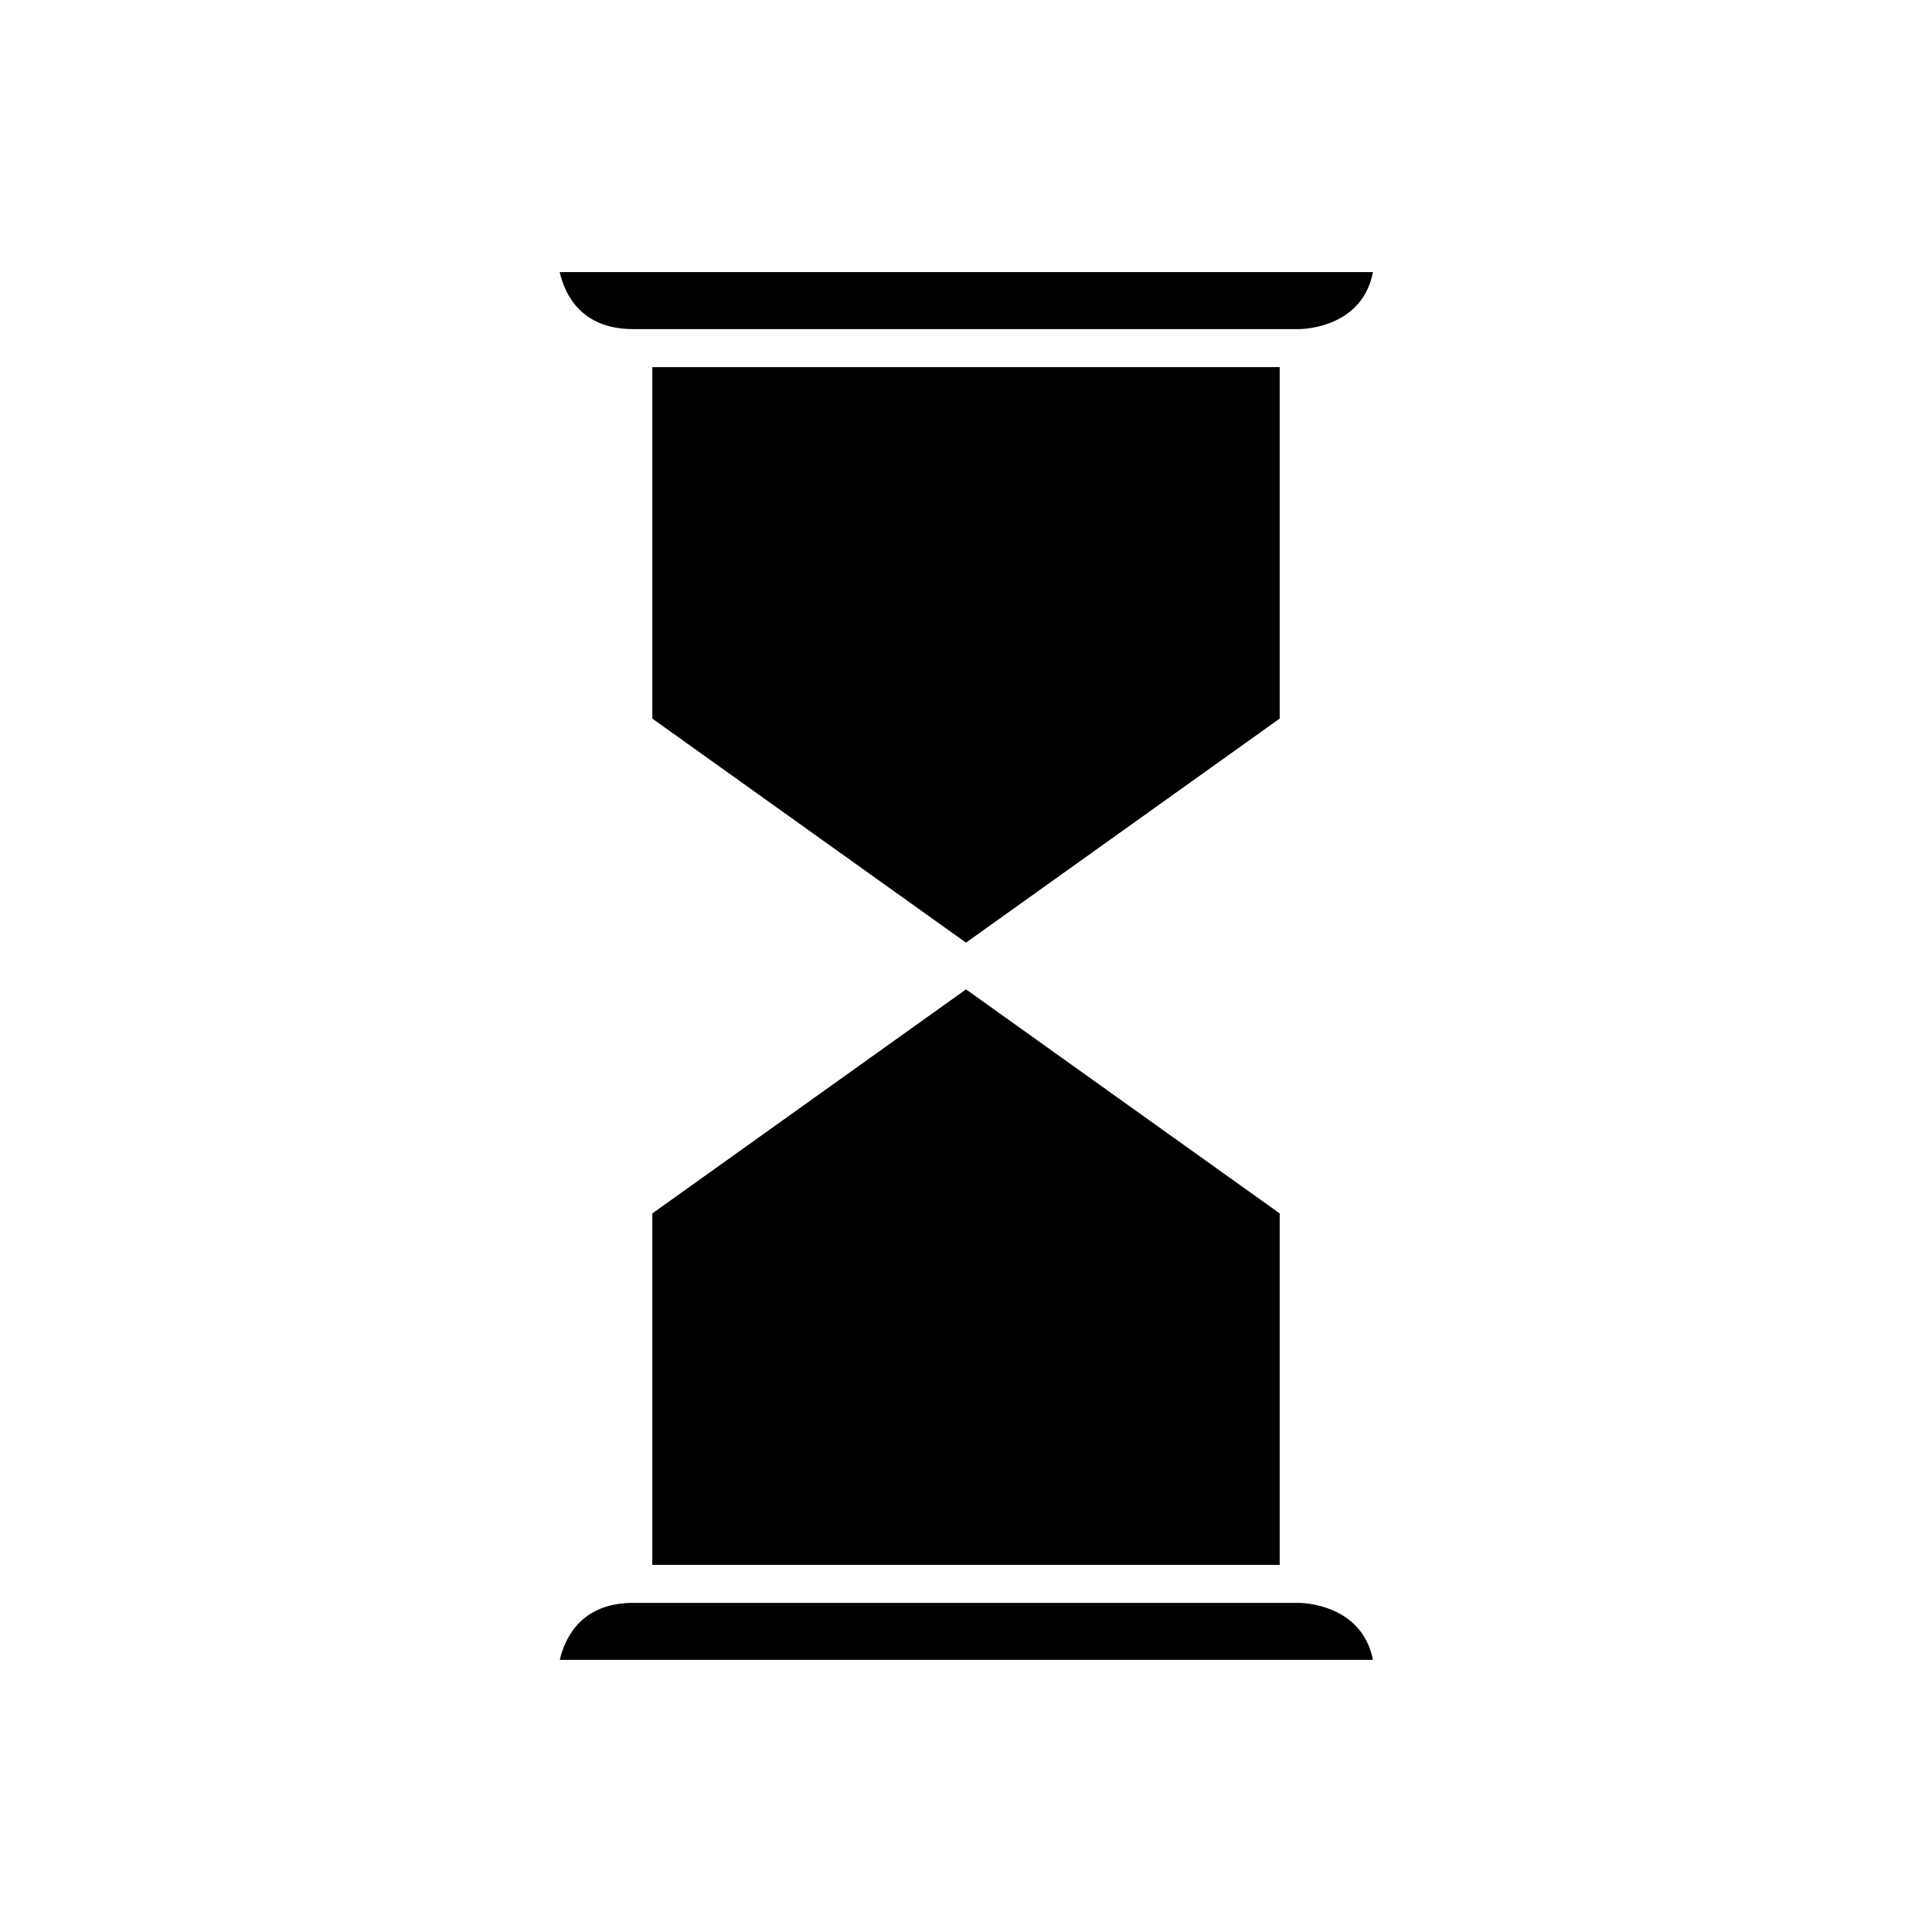
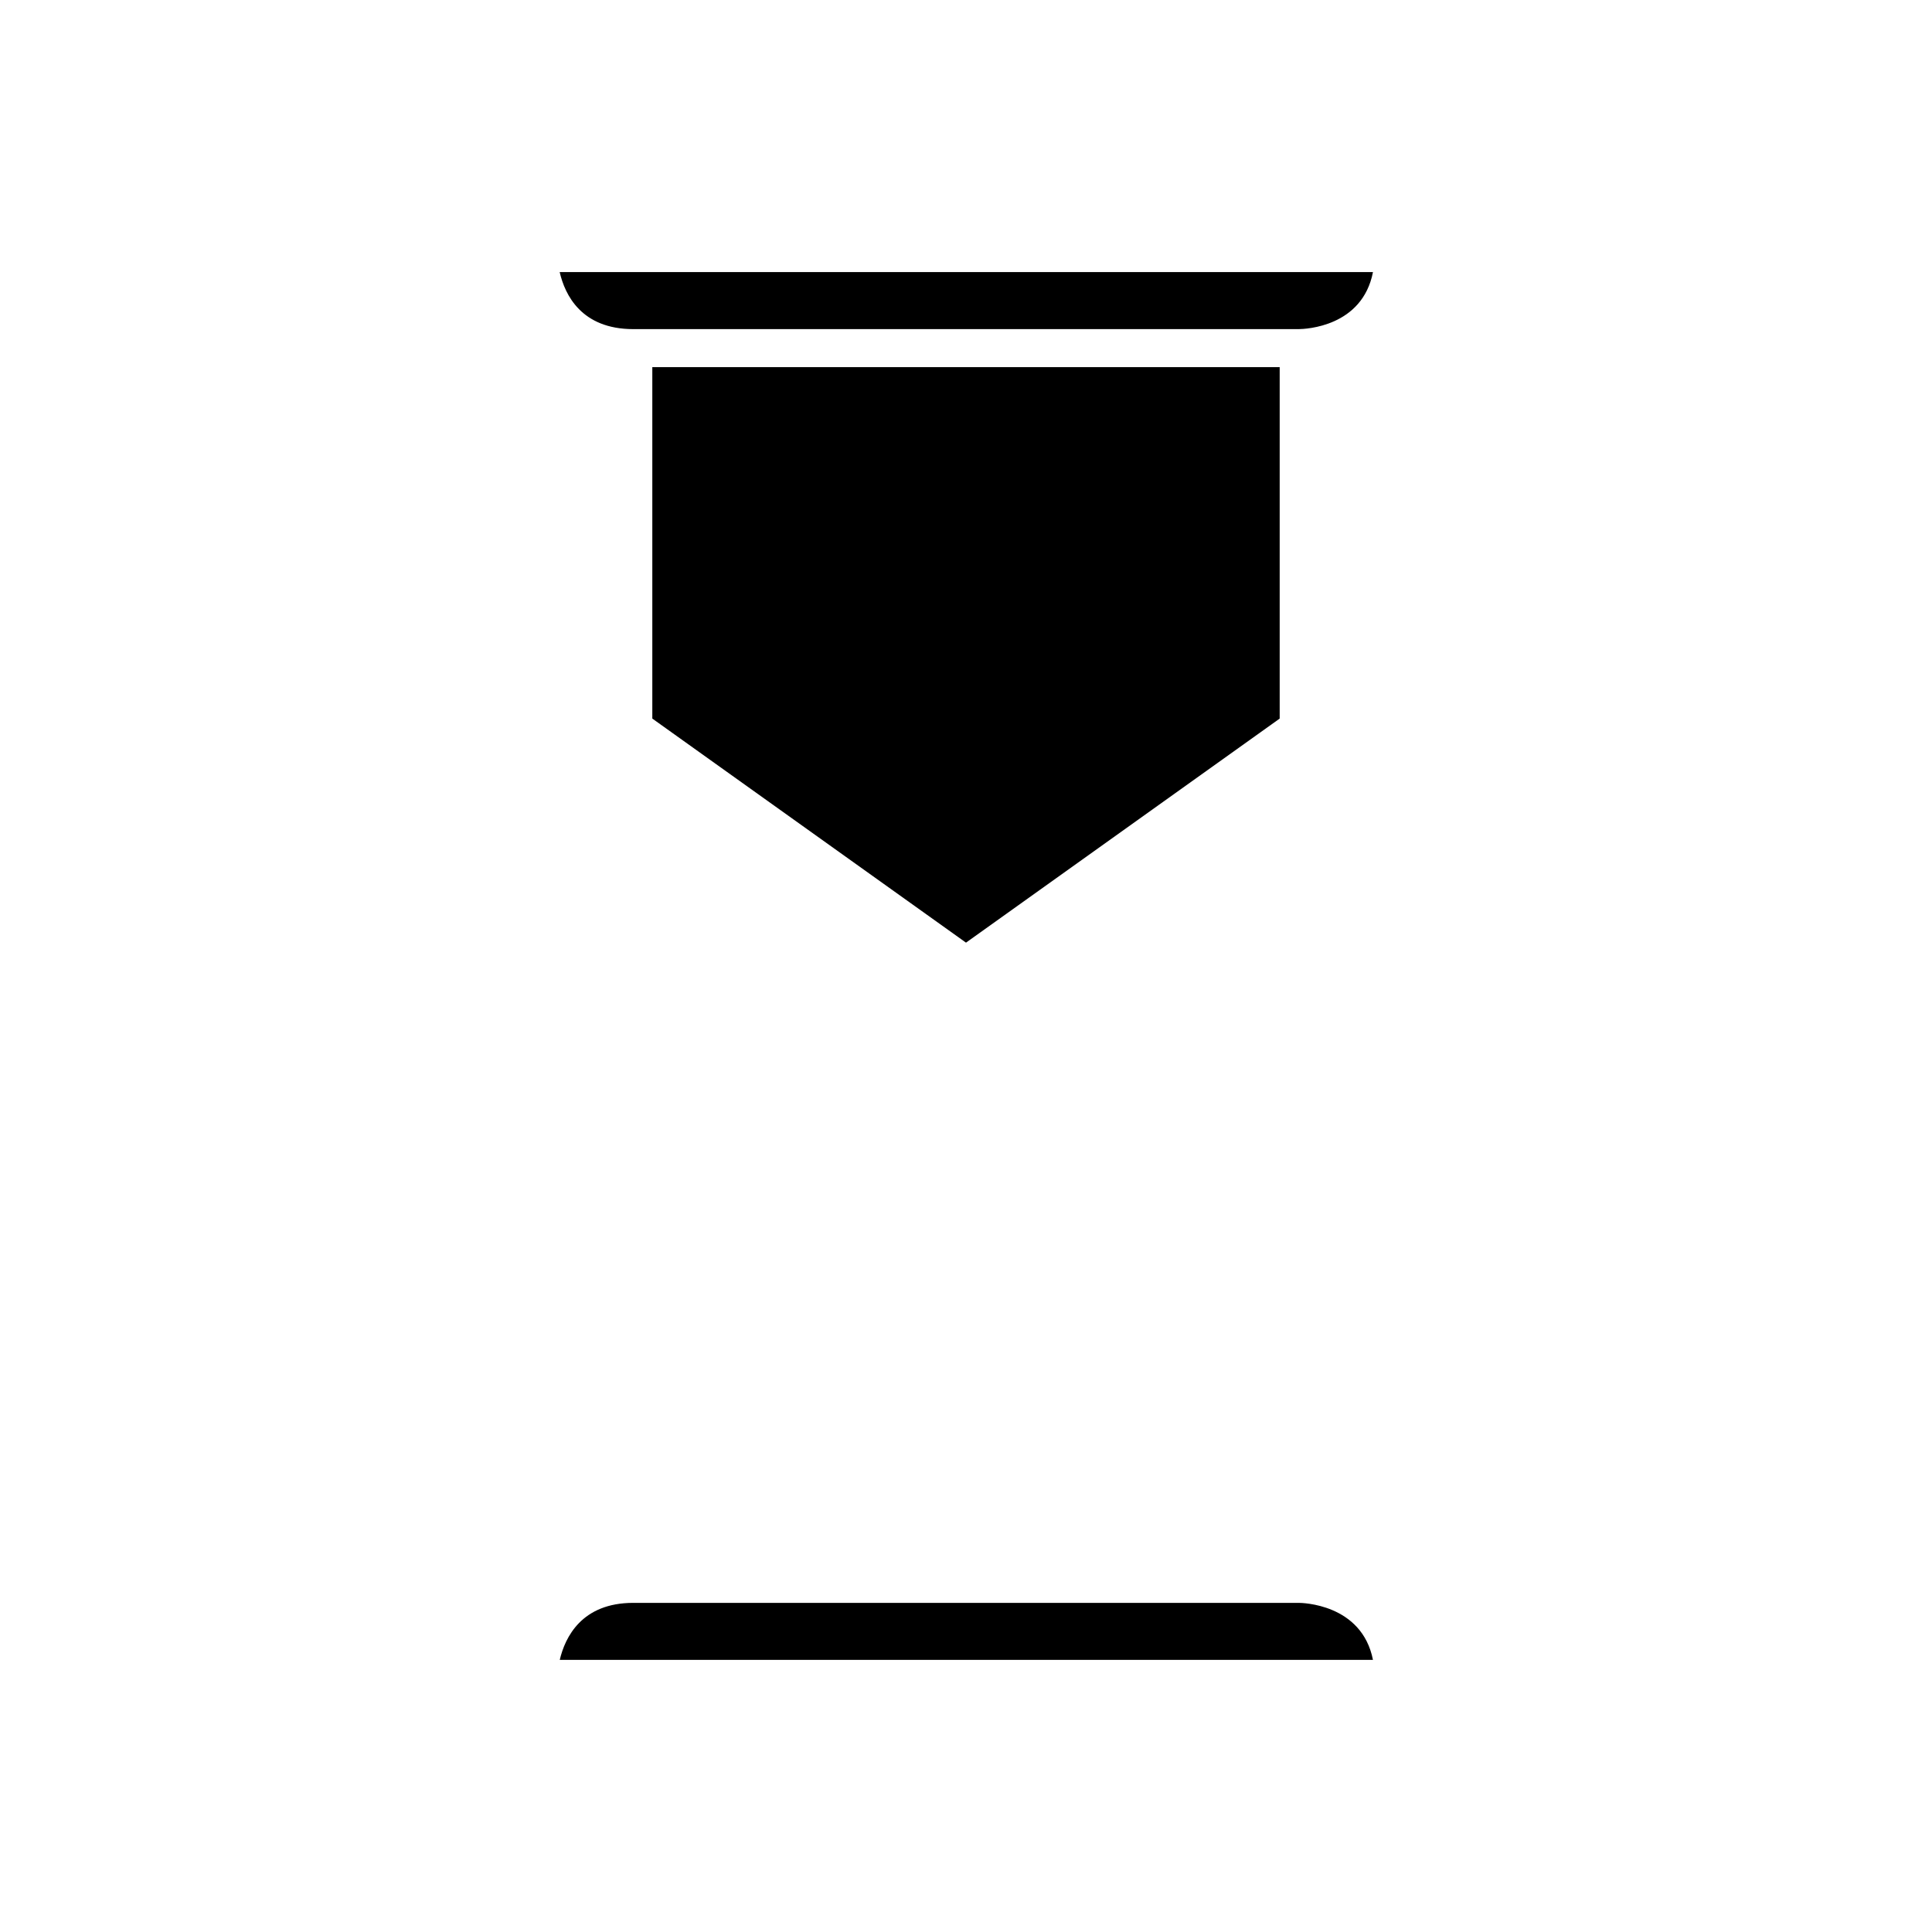
<svg xmlns="http://www.w3.org/2000/svg" fill="#000000" width="800px" height="800px" version="1.1" viewBox="144 144 512 512">
  <g>
    <path d="m292.34 583.89h215.51c-2.953-14.926-18.941-15.113-19.688-15.113h-176.33c-13.699-0.004-18.086 9.133-19.492 15.113z" />
-     <path d="m316.87 558.7h166.26v-93.133l-83.129-59.375-83.129 59.375z" />
-     <path d="m483.13 334.43v-93.133h-166.26v93.133l83.129 59.379z" />
+     <path d="m483.13 334.43v-93.133h-166.26v93.133l83.129 59.379" />
    <path d="m311.83 231.22h176.33c1.852-0.016 16.859-0.609 19.691-15.113h-215.53c1.387 6.031 5.762 15.113 19.508 15.113z" />
  </g>
</svg>